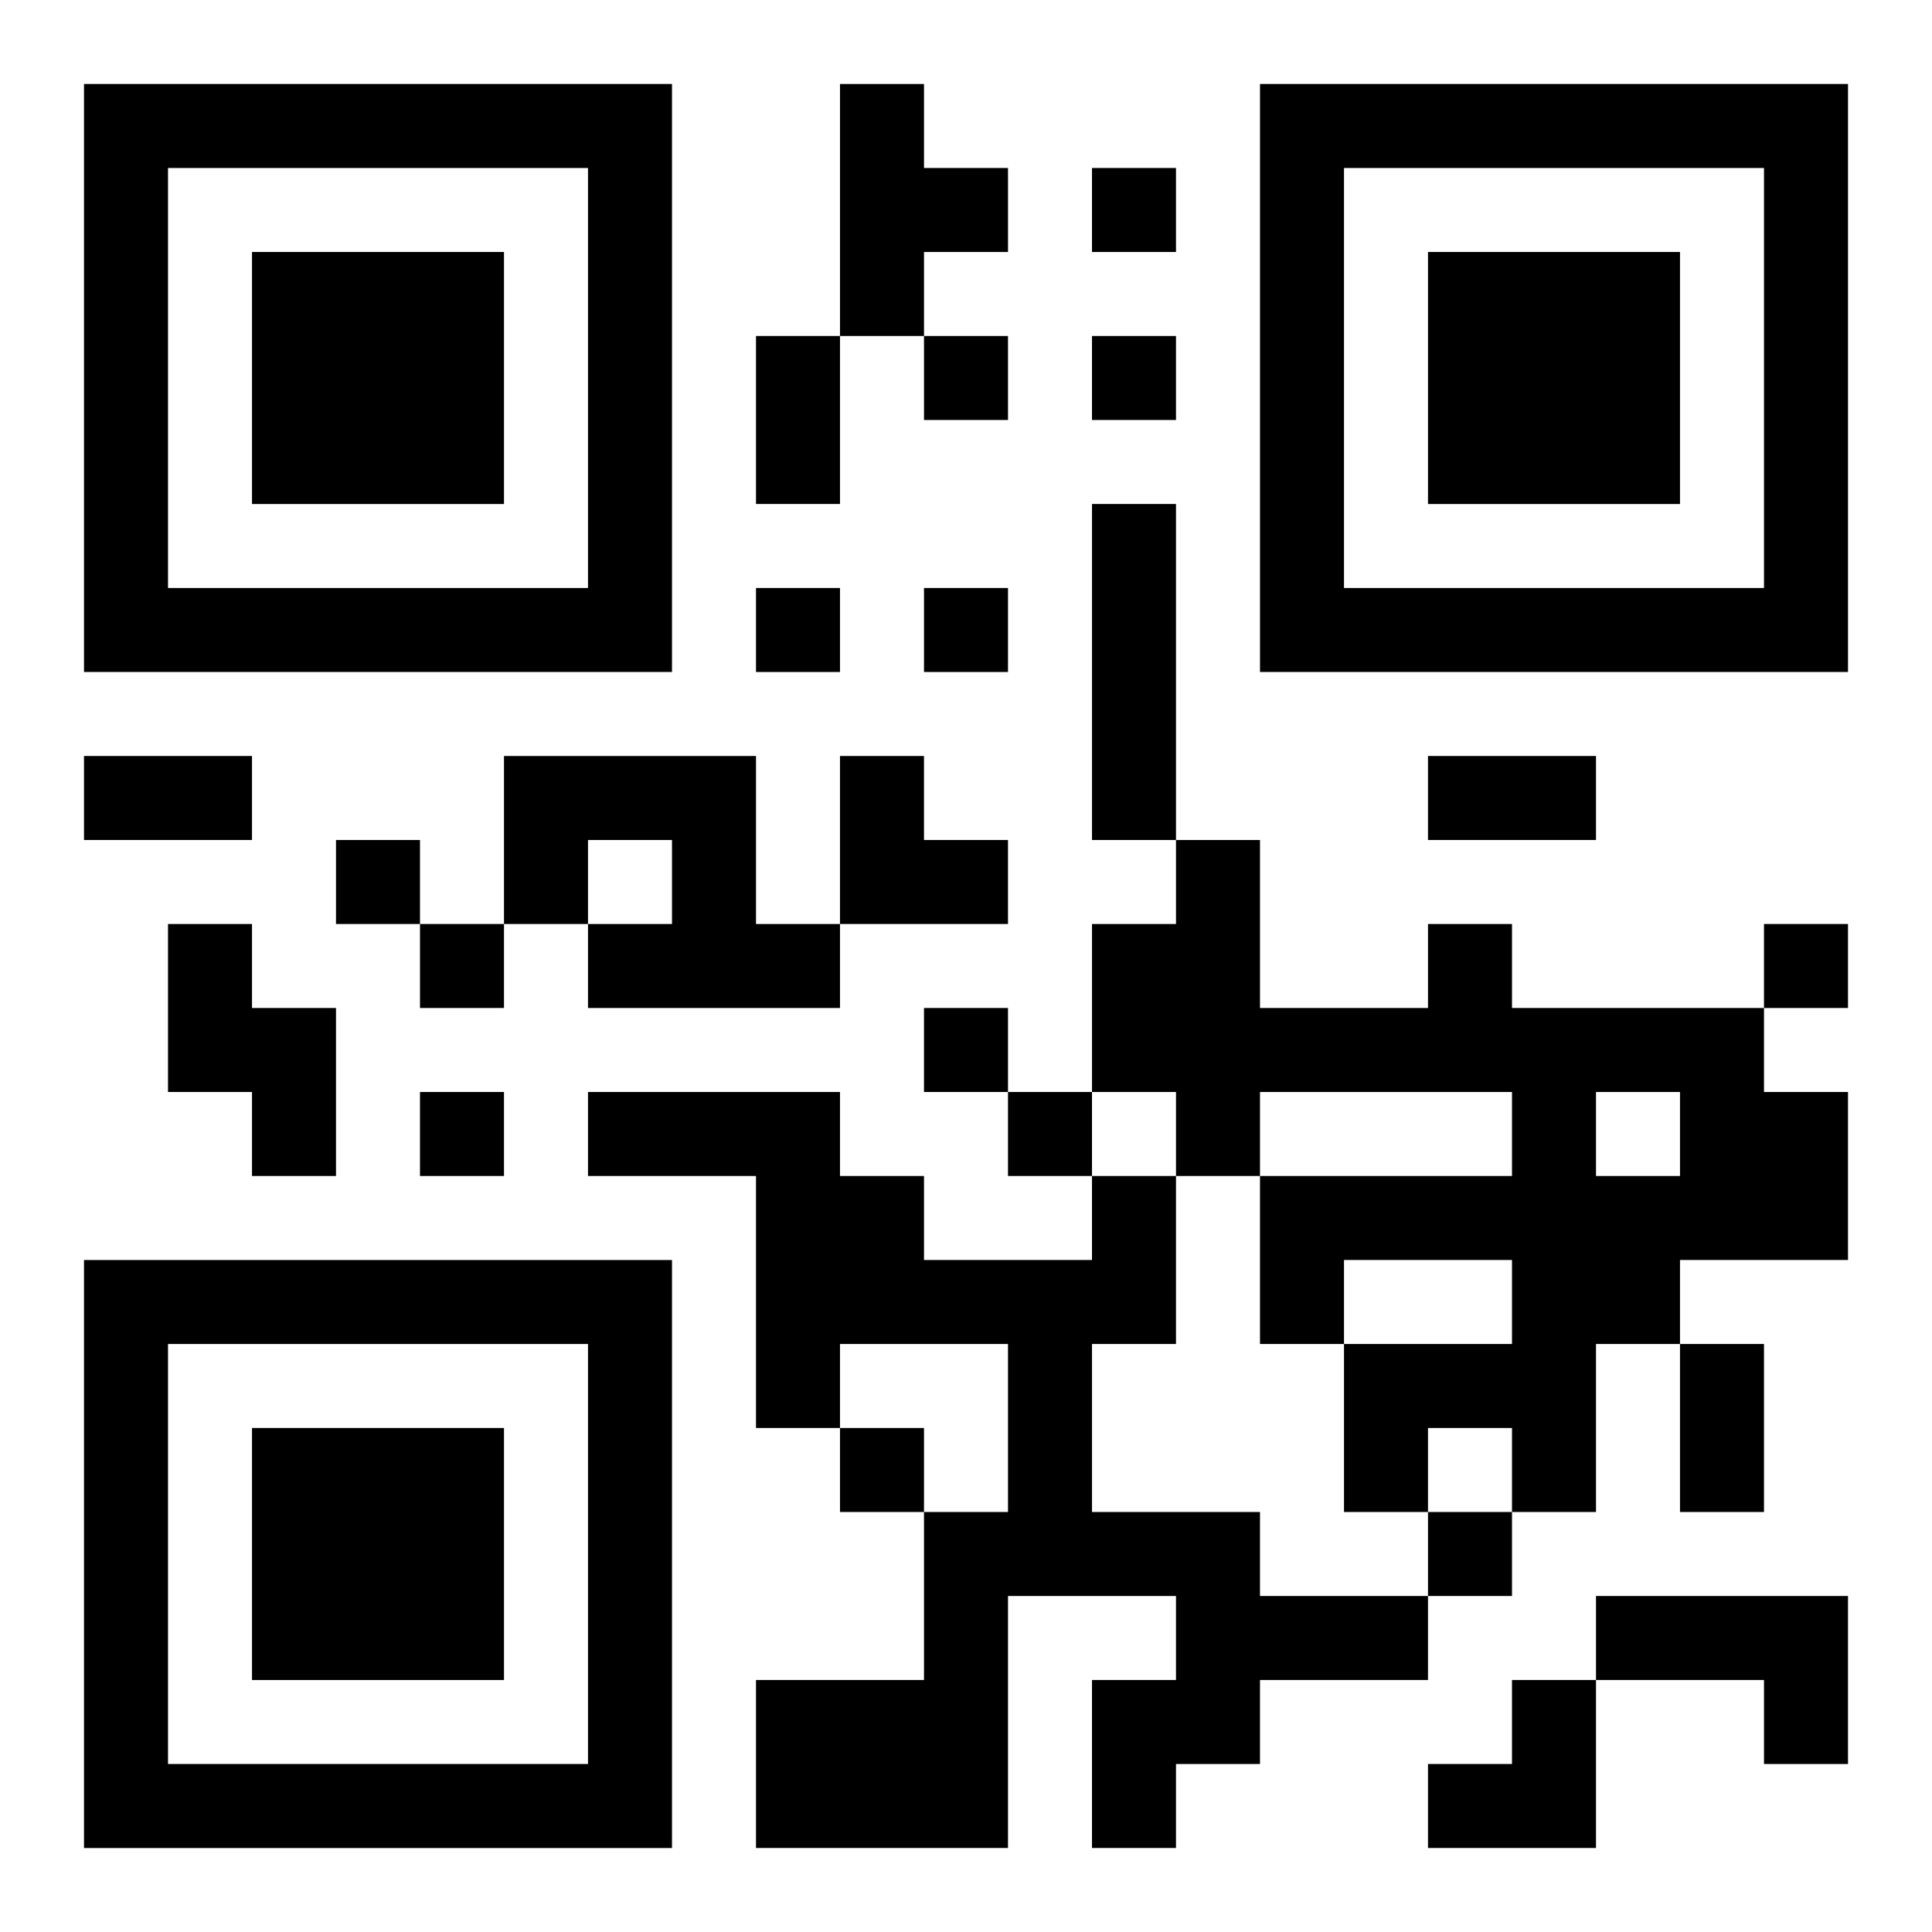
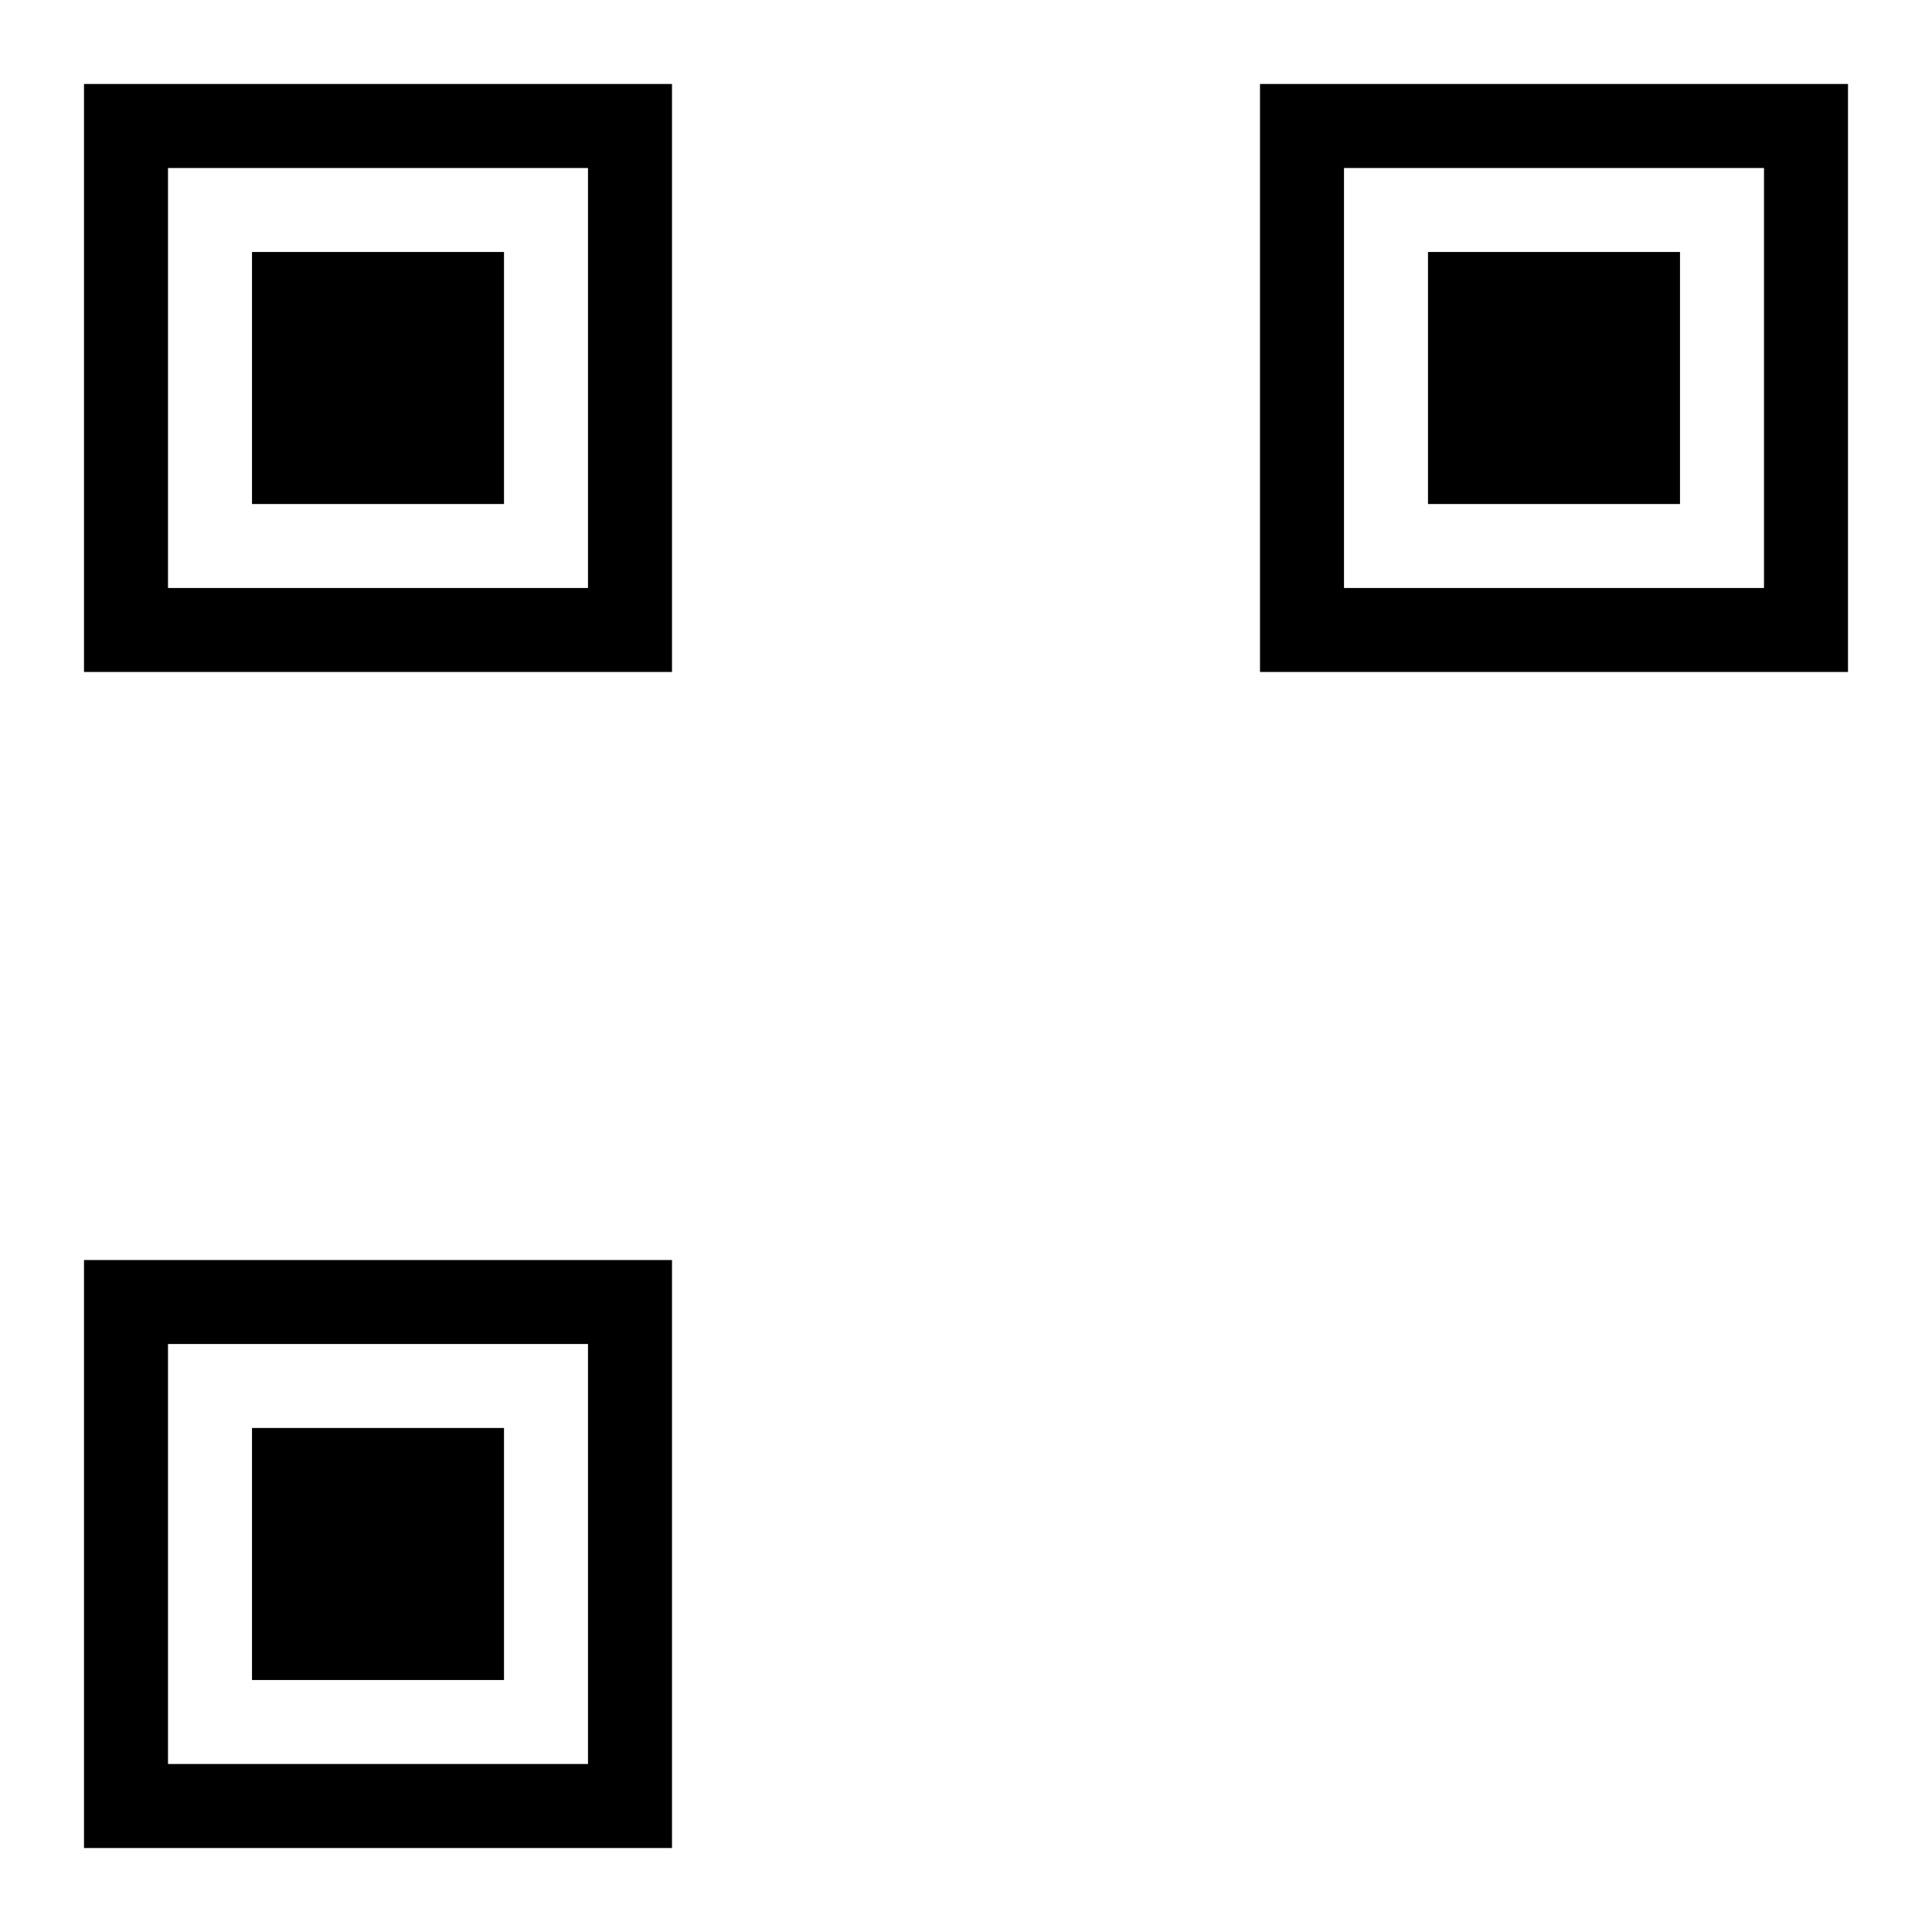
<svg xmlns="http://www.w3.org/2000/svg" xmlns:xlink="http://www.w3.org/1999/xlink" width="250" height="250" baseProfile="full" version="1.1" viewBox="-1 -1 23 23">
  <symbol id="a">
    <path d="m0 7v7h7v-7h-7zm1 1h5v5h-5v-5zm1 1v3h3v-3h-3z" />
  </symbol>
  <use y="-7" xlink:href="#a" />
  <use y="7" xlink:href="#a" />
  <use x="14" y="-7" xlink:href="#a" />
-   <path d="m9 0h1v1h1v1h-1v1h-1v-3m3 5h1v4h-1v-4m-7 3h3v2h1v1h-3v-1h1v-1h-1v1h-1v-2m-4 2h1v1h1v2h-1v-1h-1v-2m15 0h1v1h3v1h1v2h-2v1h-1v2h-1v-1h-1v1h-1v-2h2v-1h-2v1h-1v-2h3v-1h-3v1h-1v-1h-1v-2h1v-1h1v2h2v-1m2 2v1h1v-1h-1m-6 1h1v2h-1v2h2v1h2v1h-2v1h-1v1h-1v-2h1v-1h-2v3h-3v-2h2v-2h1v-2h-2v1h-1v-3h-2v-1h3v1h1v1h2v-1m6 5h3v2h-1v-1h-2v-1m-6-17v1h1v-1h-1m-2 2v1h1v-1h-1m2 0v1h1v-1h-1m-4 3v1h1v-1h-1m2 0v1h1v-1h-1m-7 3v1h1v-1h-1m1 1v1h1v-1h-1m16 0v1h1v-1h-1m-10 1v1h1v-1h-1m-6 1v1h1v-1h-1m7 0v1h1v-1h-1m-2 4v1h1v-1h-1m7 1v1h1v-1h-1m-8-14h1v2h-1v-2m-8 5h2v1h-2v-1m16 0h2v1h-2v-1m3 7h1v2h-1v-2m-10-7h1v1h1v1h-2zm7 11m1 0h1v2h-2v-1h1z" />
</svg>